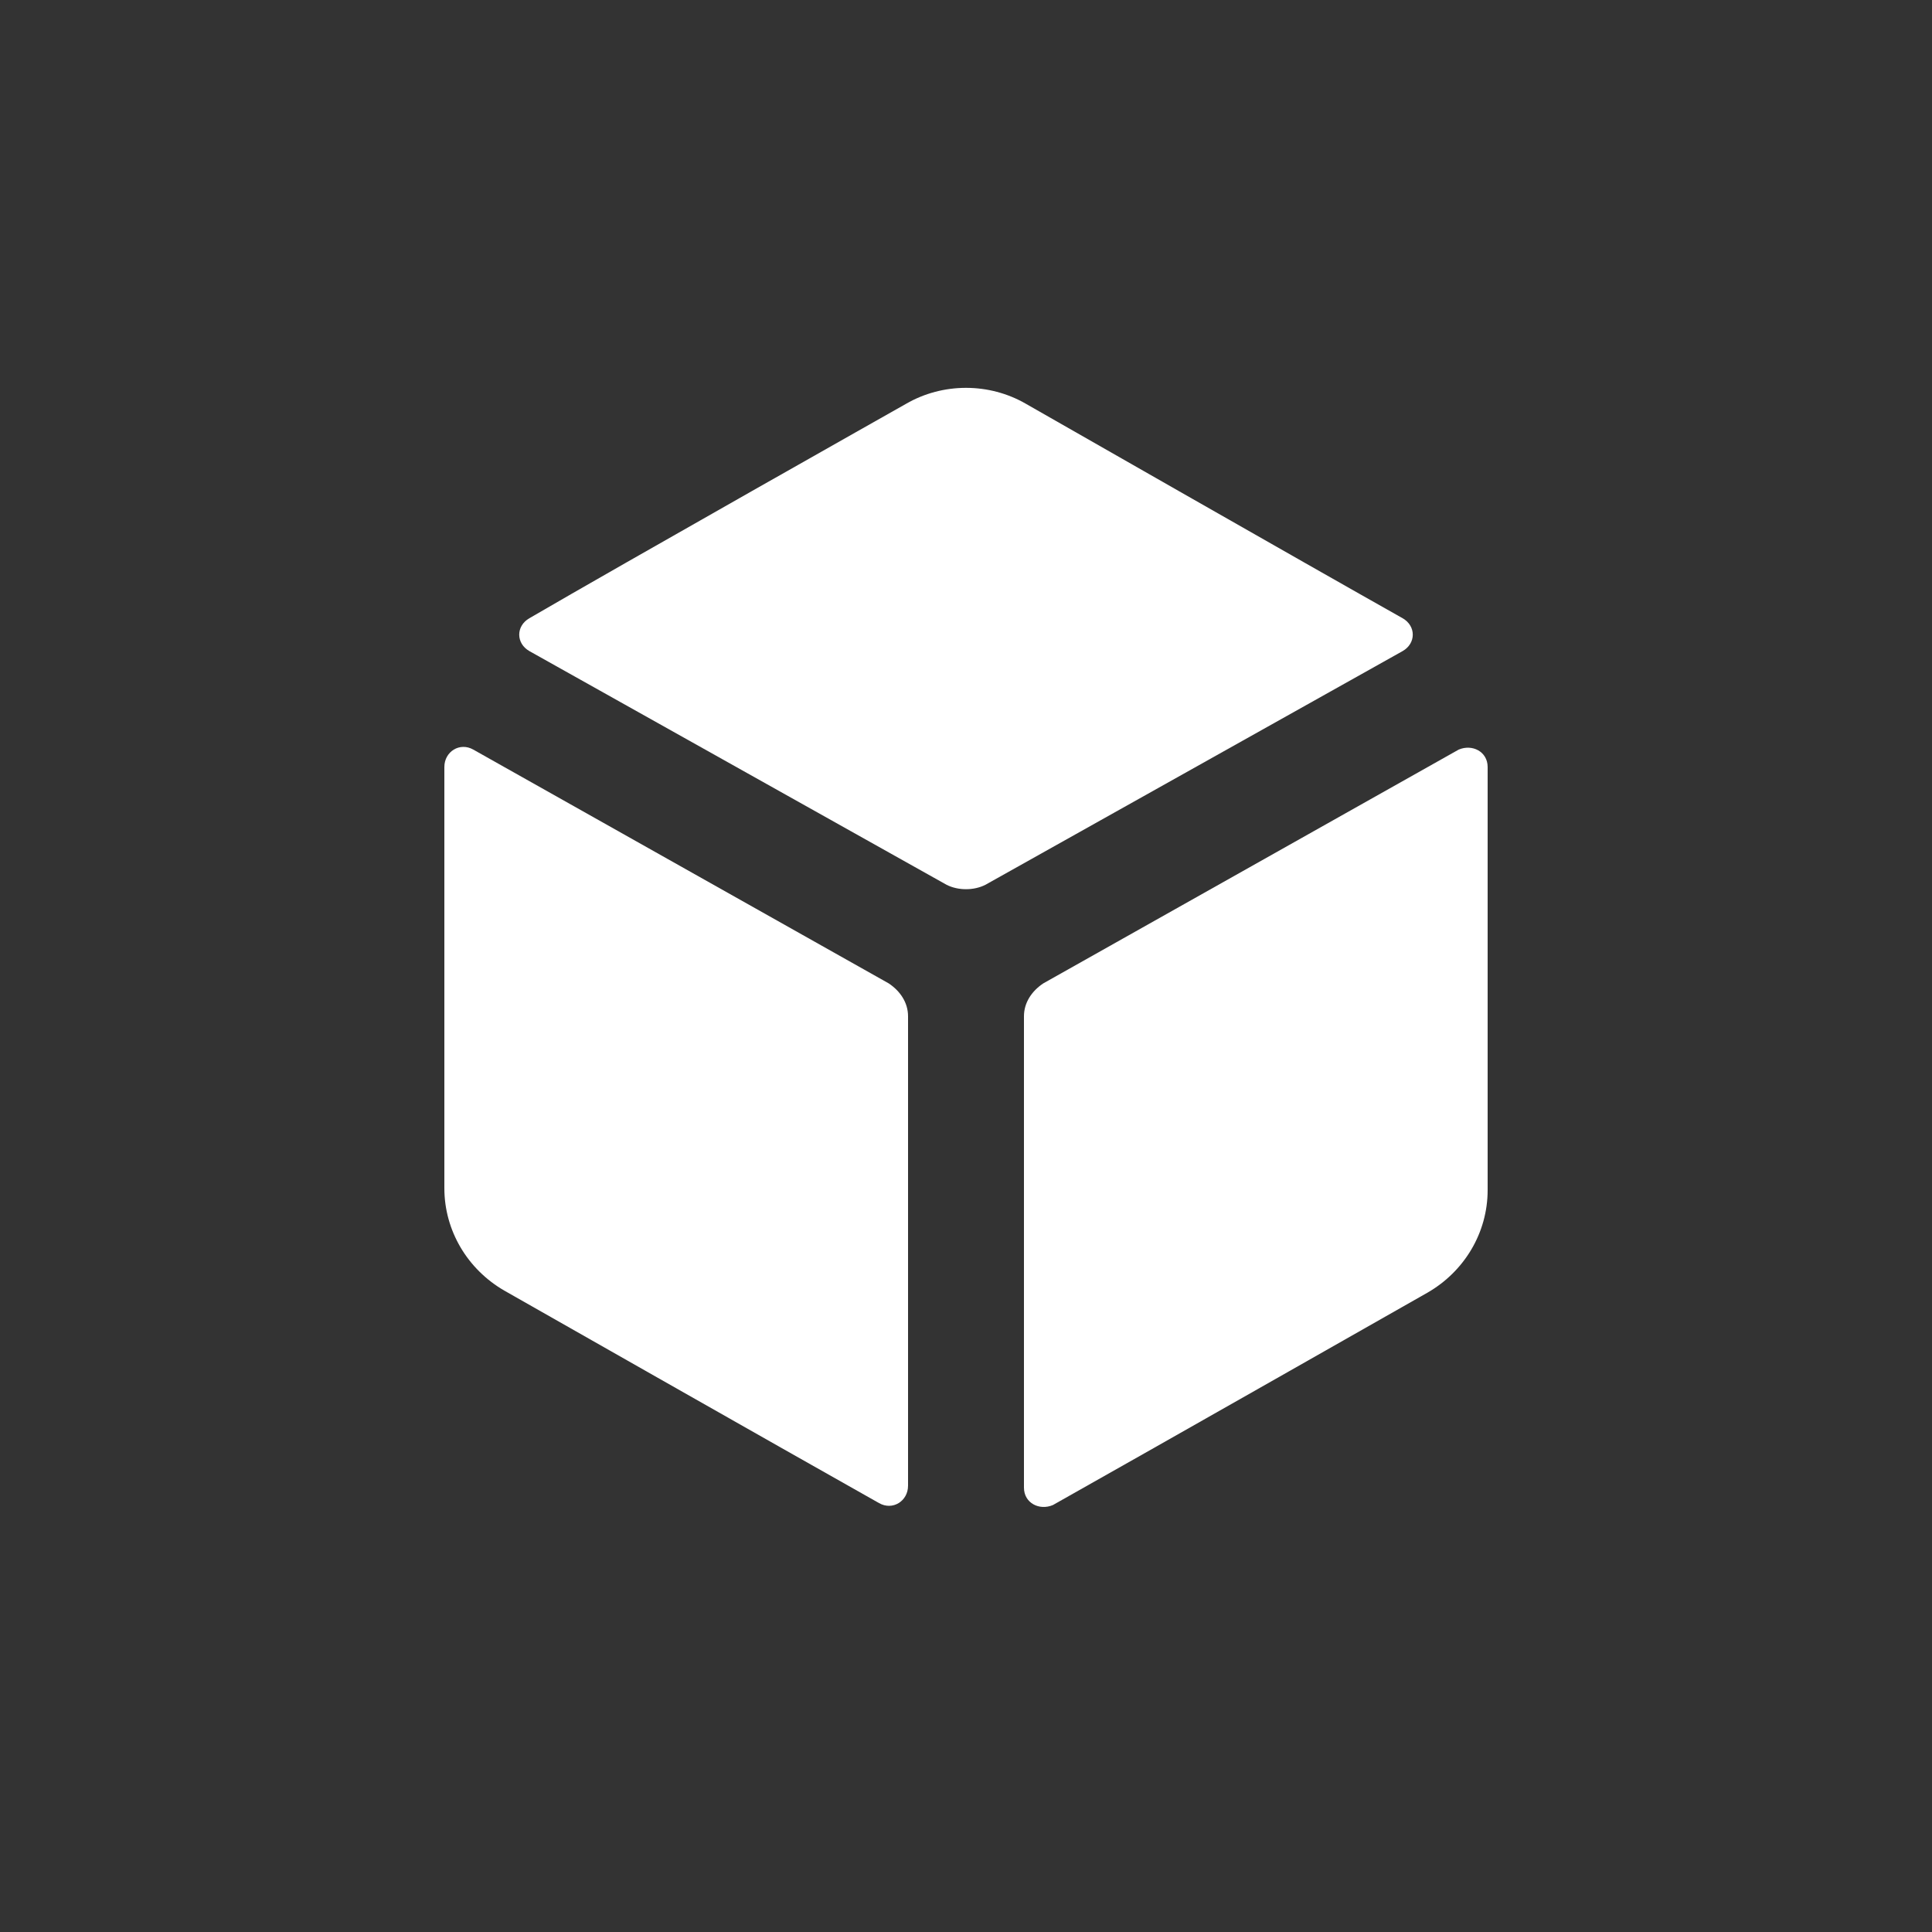
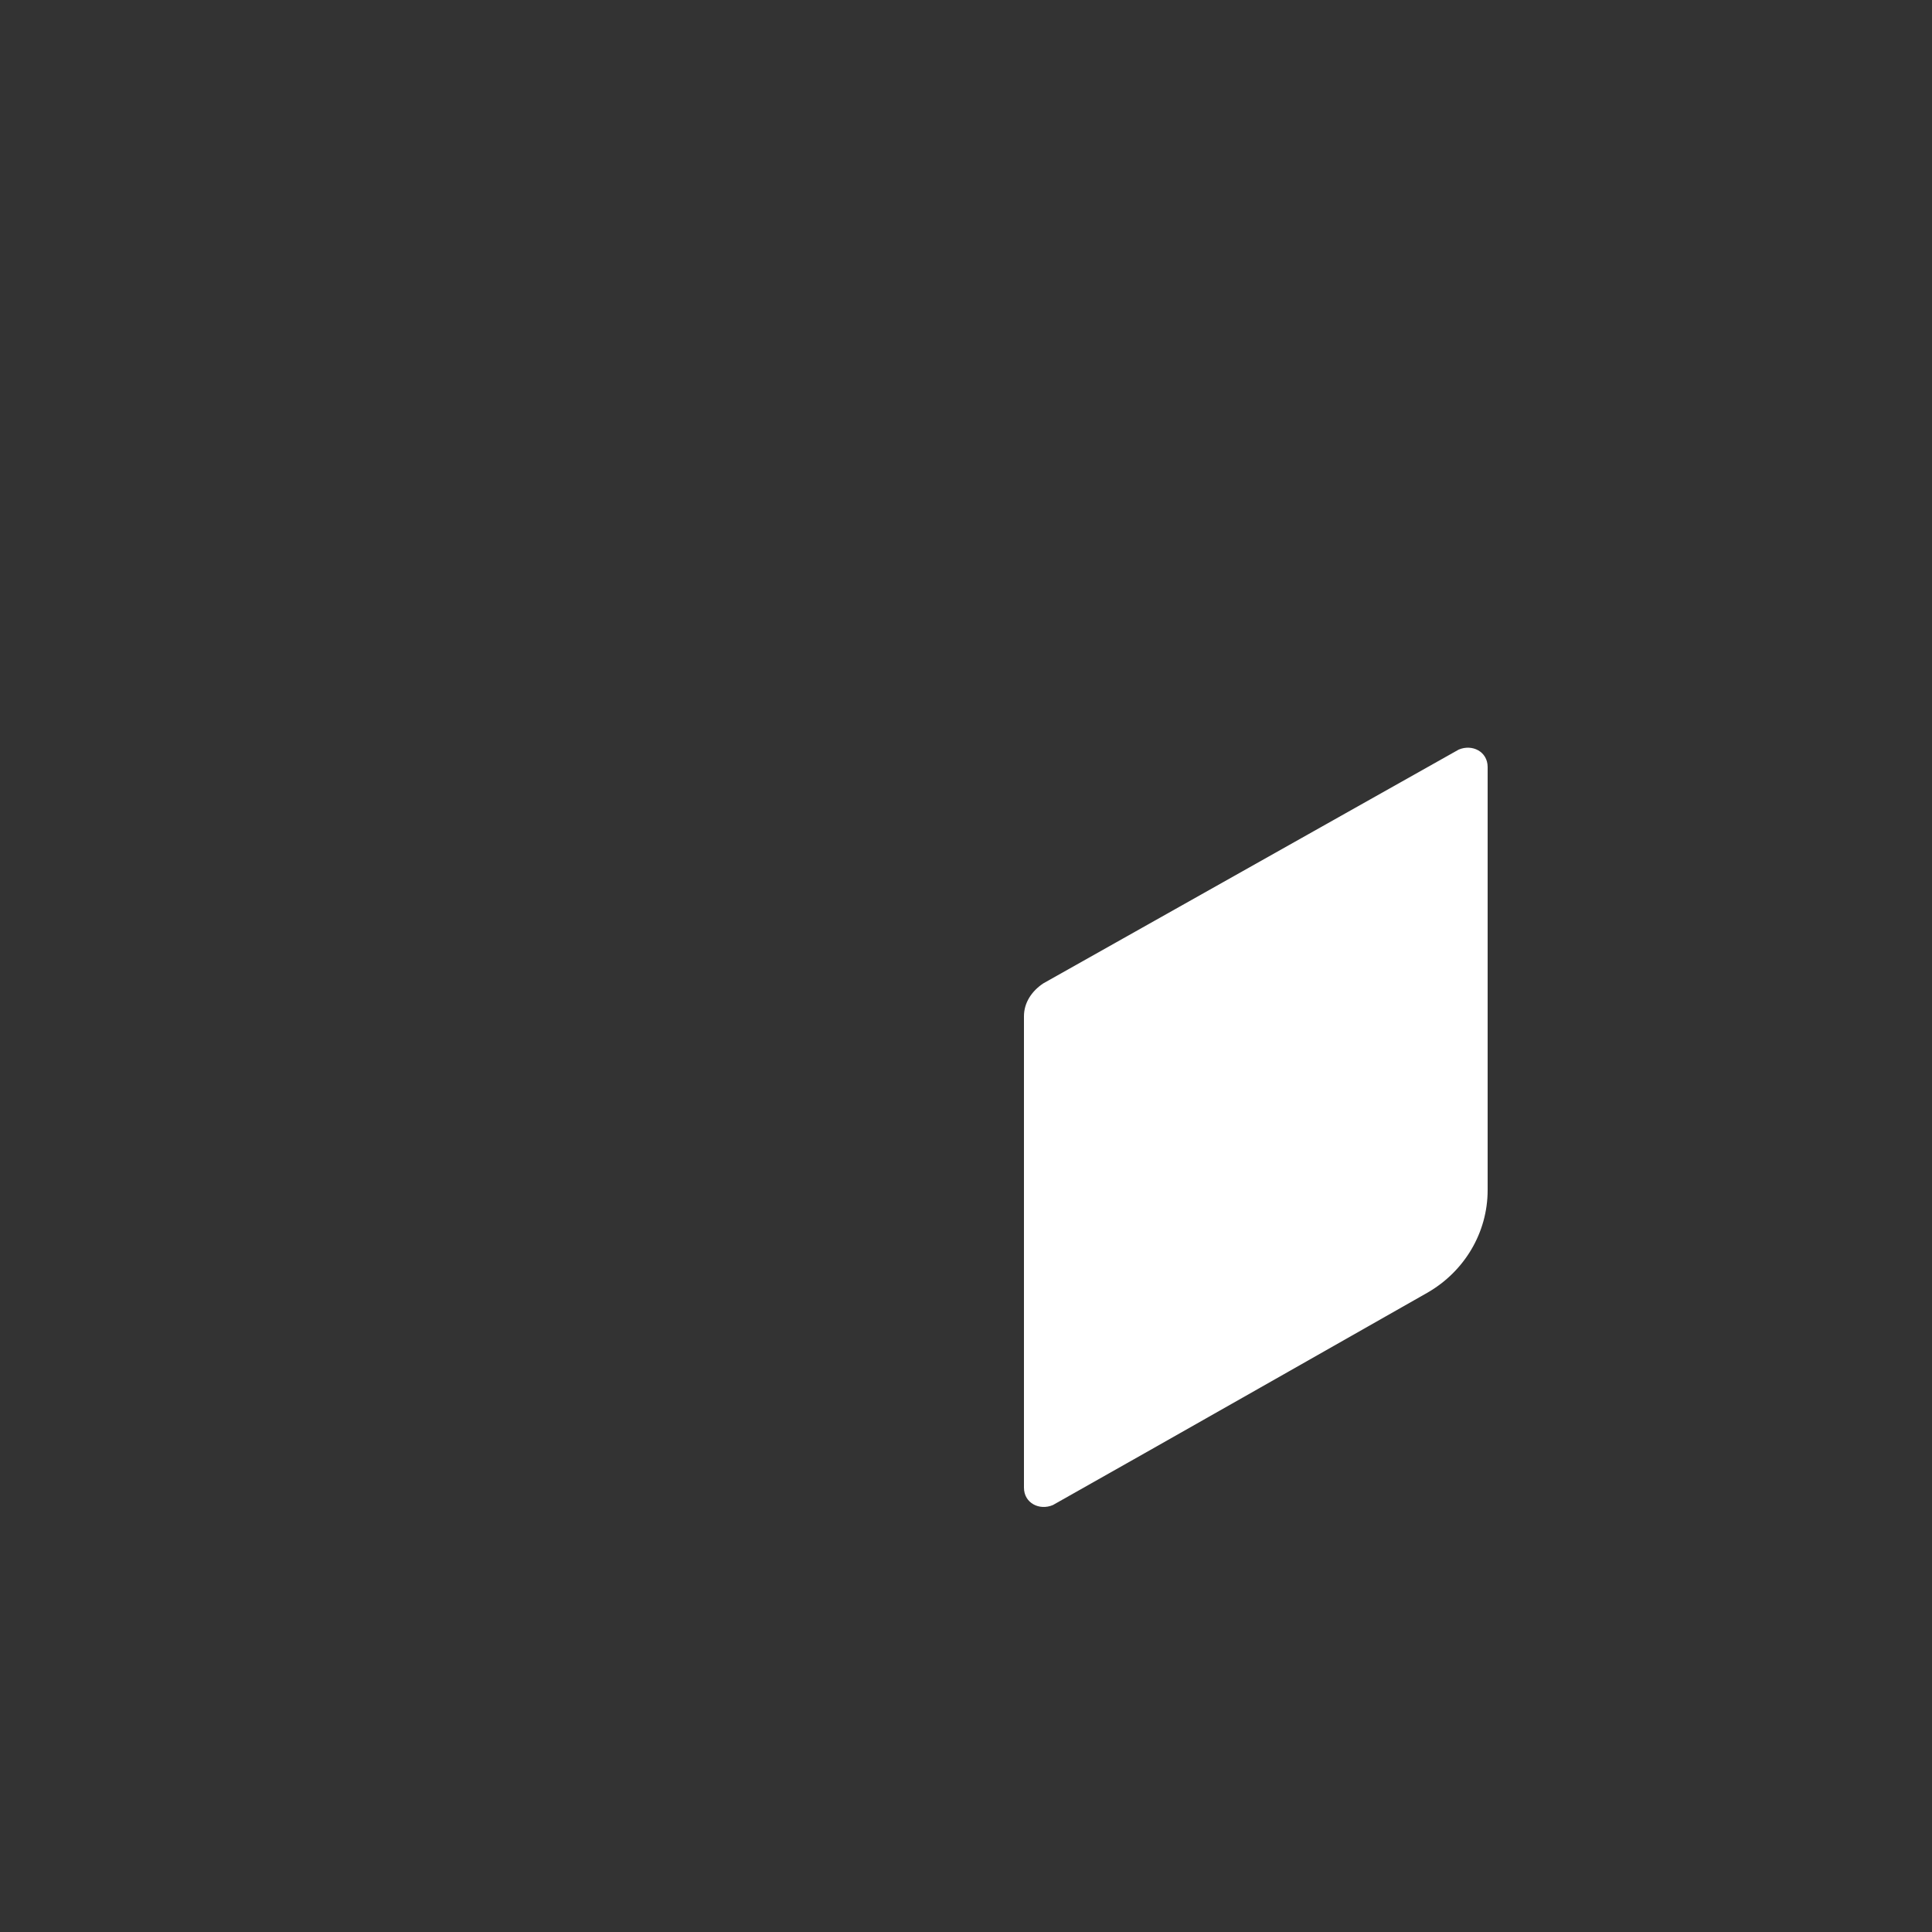
<svg xmlns="http://www.w3.org/2000/svg" version="1.1" id="Layer_1" x="0px" y="0px" width="100px" height="100px" viewBox="0 0 100 100" enable-background="new 0 0 100 100" xml:space="preserve">
  <rect x="0" y="0" width="100" height="100" fill="#333333" stroke="none" />
  <g>
    <path fill="#FFFFFF" d="M53,52.6V77c0,0.8,0.8,1.2,1.5,0.9c4.8-2.7,19.4-11,19.4-11C75.8,65.8,77,63.8,77,61.6V39.7   c0-0.8-0.8-1.2-1.5-0.9L54,50.9C53.4,51.3,53,51.9,53,52.6z" />
-     <path fill="#FFFFFF" d="M51,45.8l21.6-12.1c0.7-0.4,0.7-1.3,0-1.7c-4.8-2.7-19.5-11.1-19.5-11.1c-1.899-1.1-4.3-1.1-6.2,0   c0,0-14.7,8.3-19.5,11.1c-0.7,0.4-0.7,1.3,0,1.7L49,45.8C49.6,46.1,50.4,46.1,51,45.8z" />
-     <path fill="#FFFFFF" d="M46,50.9L24.5,38.8c-0.7-0.4-1.5,0.1-1.5,0.9v21.8c0,2.2,1.2,4.2,3.1,5.3c0,0,14.6,8.3,19.4,11   c0.7,0.4,1.5-0.1,1.5-0.899V52.6C47,51.9,46.6,51.3,46,50.9z" />
  </g>
</svg>